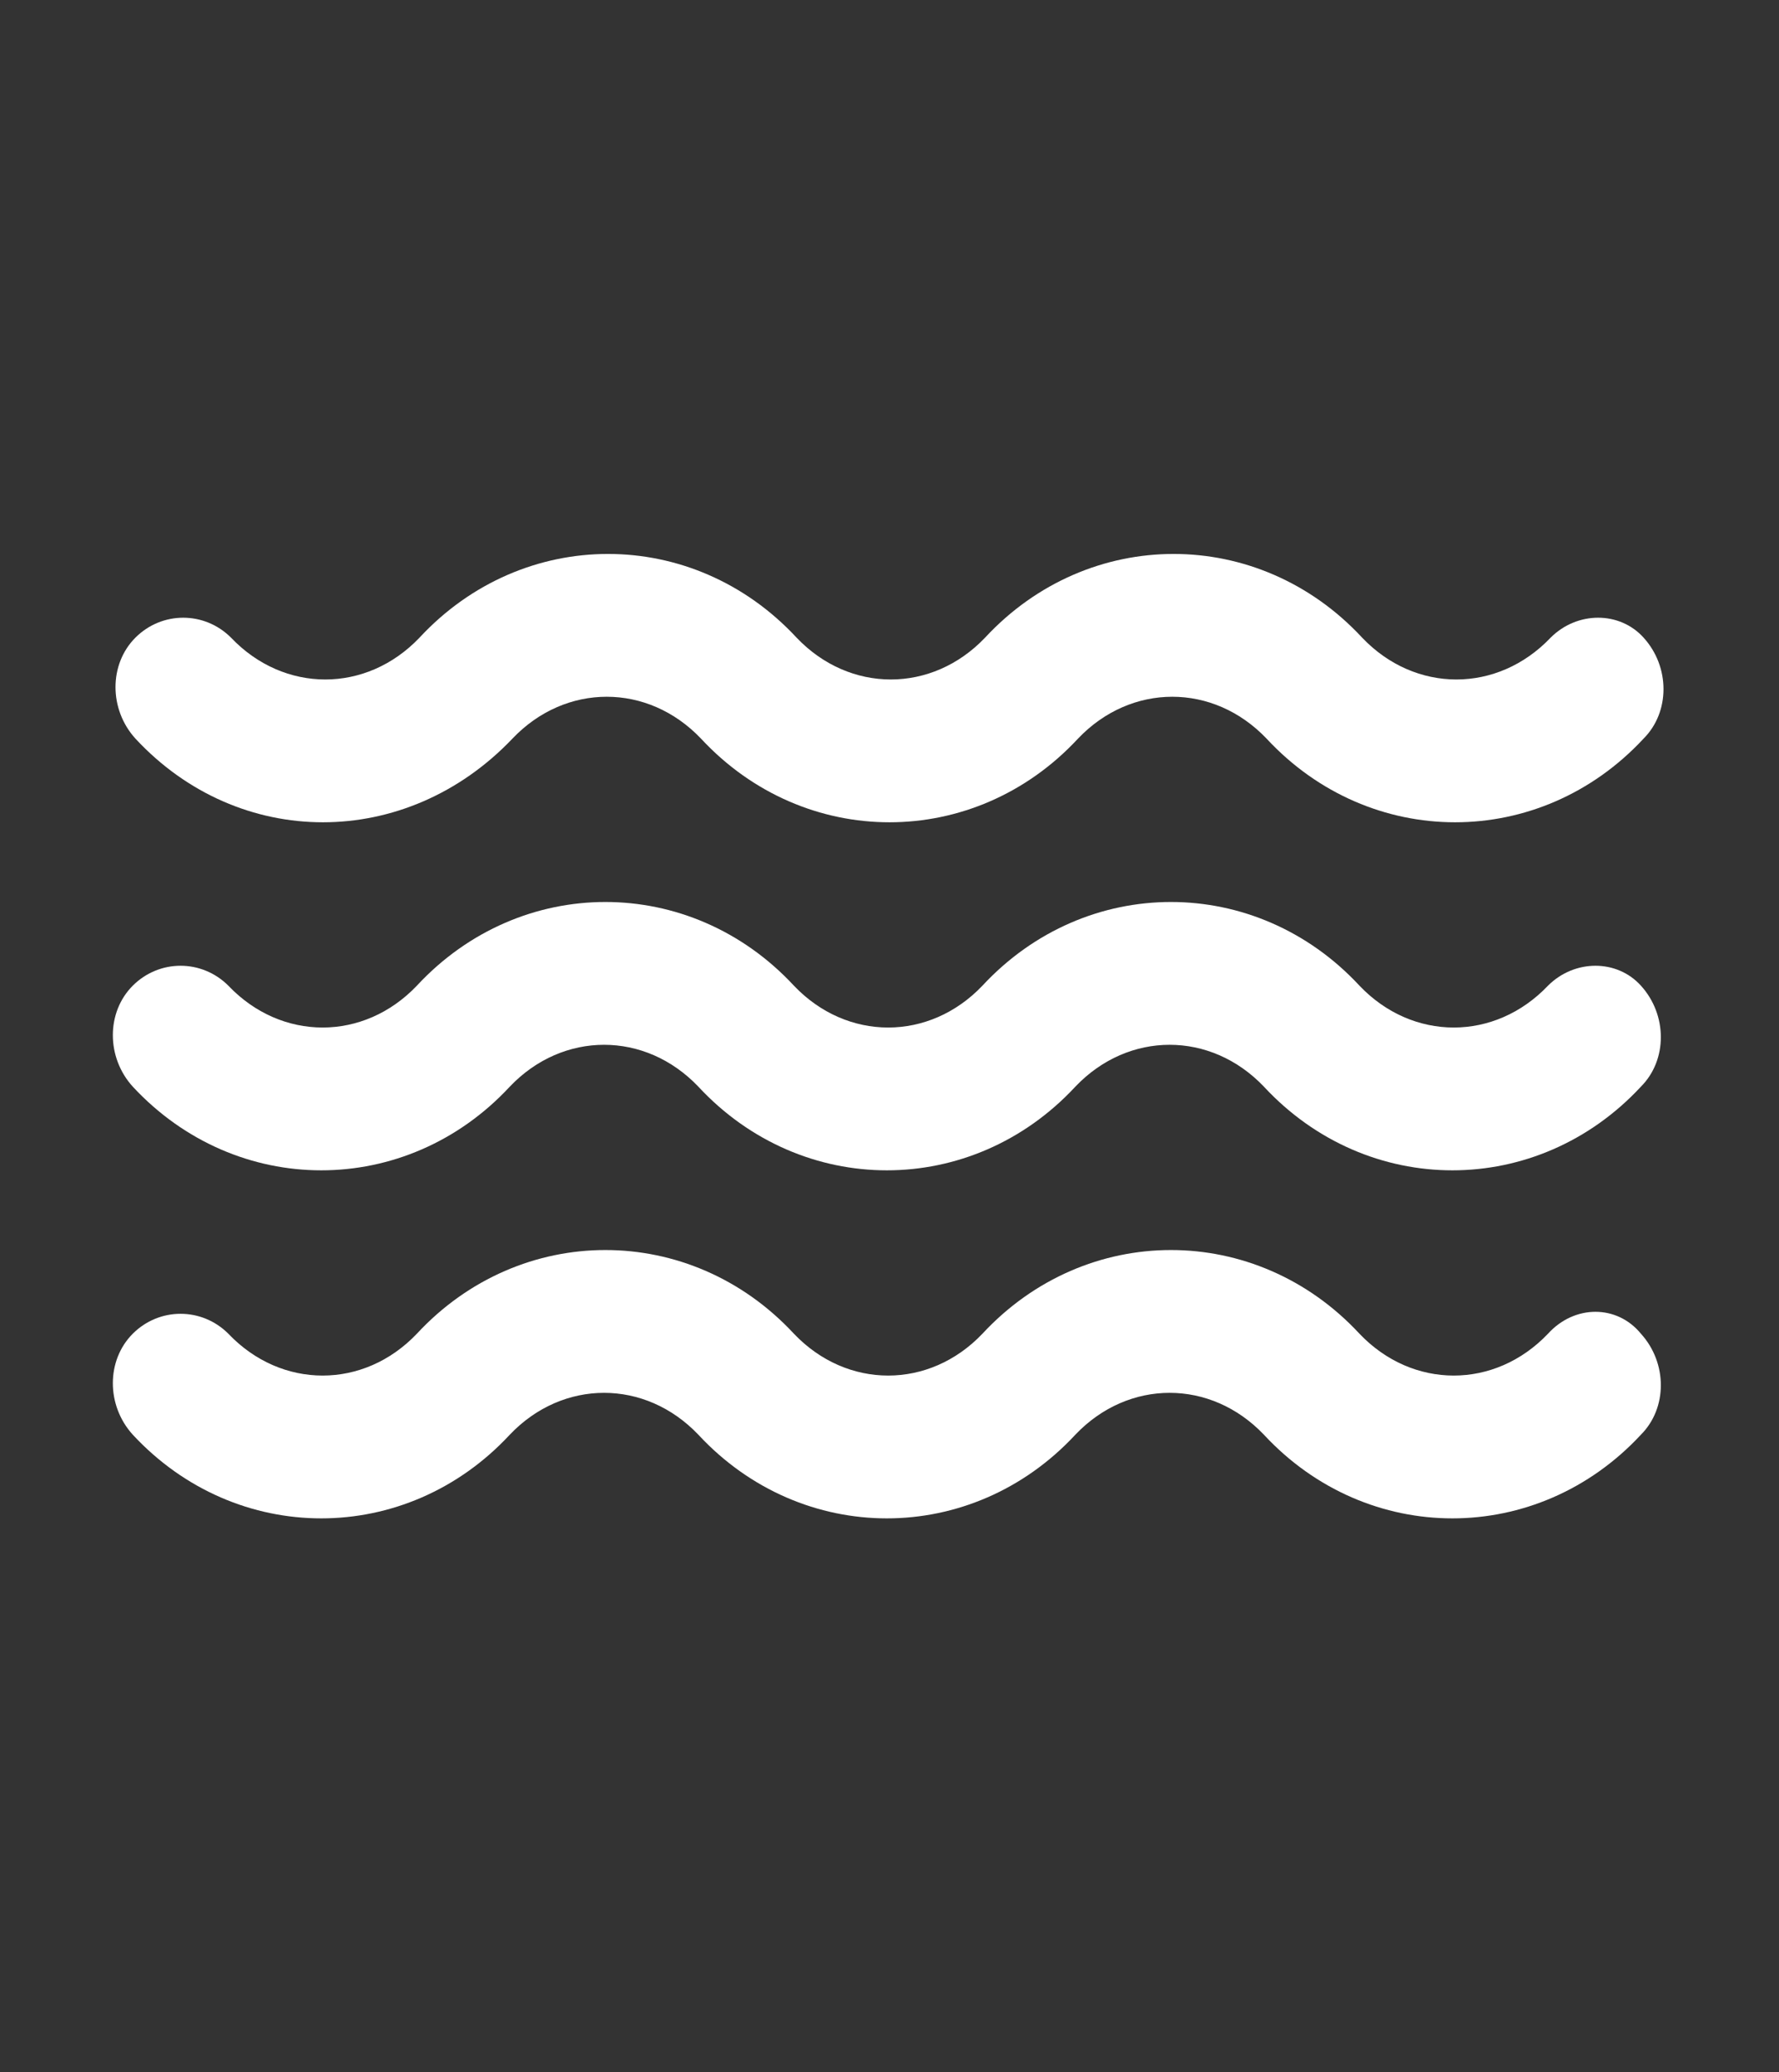
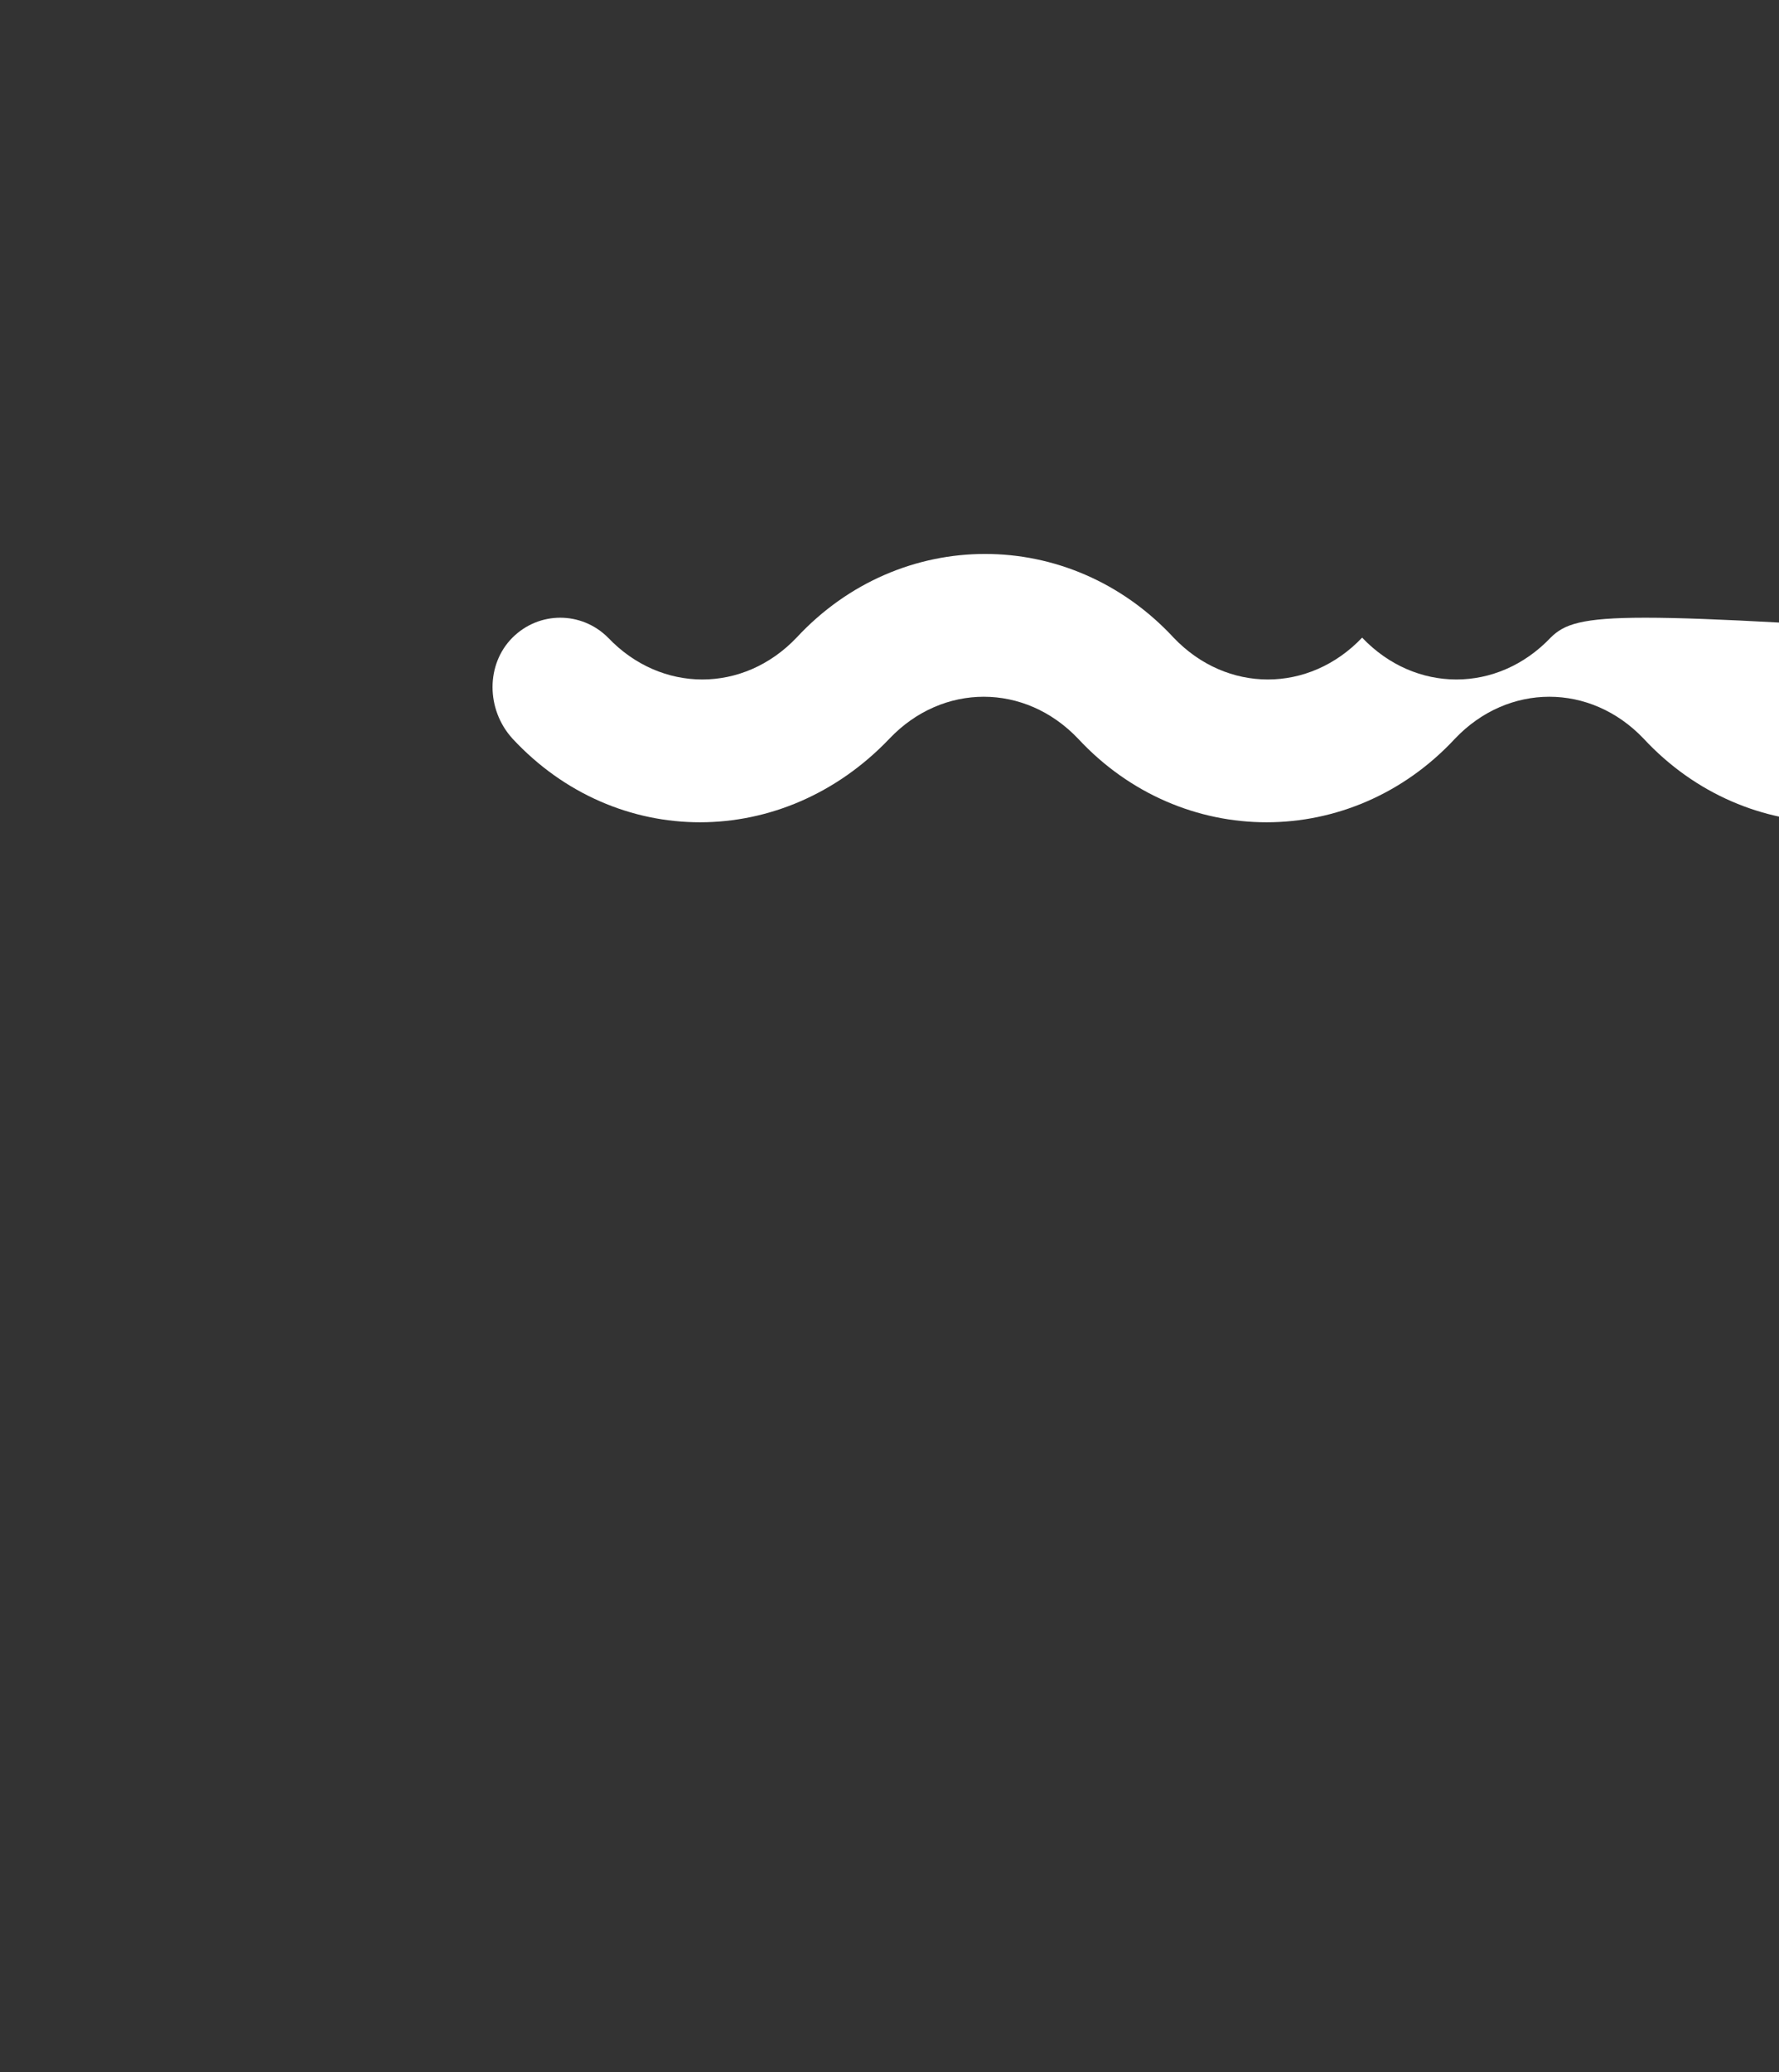
<svg xmlns="http://www.w3.org/2000/svg" version="1.1" id="图层_1" x="0px" y="0px" viewBox="0 0 67 78" style="enable-background:new 0 0 67 78;" xml:space="preserve">
  <rect x="0" y="0" width="67" height="78" fill="#333333" stroke="none" />
  <style type="text/css">
	.st0{fill:#FFFFFF;}
</style>
  <g>
    <g>
-       <path class="st0" d="M58.3,50.2c-2,2.1-5.1,2.1-7.1,0C47.3,46,40.9,46,37,50.2c-2,2.1-5.1,2.1-7.1,0l0,0c-3.9-4.2-10.3-4.2-14.2,0    l0,0l0,0c-2,2.1-5.1,2.1-7.1,0c-1-1-2.6-1-3.6,0s-1,2.7,0,3.8c3.9,4.2,10.3,4.2,14.2,0l0,0c2-2.1,5.1-2.1,7.1,0    c3.9,4.2,10.3,4.2,14.2,0l0,0c2-2.1,5.1-2.1,7.1,0l0,0c3.9,4.2,10.3,4.2,14.2,0c1-1,1-2.7,0-3.8C60.9,49.1,59.3,49.1,58.3,50.2    L58.3,50.2z M58.3,37.1c-2,2.1-5.1,2.1-7.1,0c-3.9-4.2-10.3-4.2-14.2,0c-2,2.1-5.1,2.1-7.1,0l0,0c-3.9-4.2-10.3-4.2-14.2,0l0,0    l0,0c-2,2.1-5.1,2.1-7.1,0c-1-1-2.6-1-3.6,0s-1,2.7,0,3.8c3.9,4.2,10.3,4.2,14.2,0l0,0c2-2.1,5.1-2.1,7.1,0    c3.9,4.2,10.3,4.2,14.2,0l0,0c2-2.1,5.1-2.1,7.1,0l0,0c3.9,4.2,10.3,4.2,14.2,0c1-1,1-2.7,0-3.8C60.9,36.1,59.3,36.1,58.3,37.1    L58.3,37.1z" />
-       <path class="st0" d="M58.4,24c-2,2.1-5.1,2.1-7.1,0c-3.9-4.2-10.3-4.2-14.2,0c-2,2.1-5.1,2.1-7.1,0l0,0c-3.9-4.2-10.3-4.2-14.2,0    l0,0l0,0c-2,2.1-5.1,2.1-7.1,0c-1-1-2.6-1-3.6,0s-1,2.7,0,3.8c3.9,4.2,10.2,4.2,14.2,0l0,0c2-2.1,5.1-2.1,7.1,0    c3.9,4.2,10.3,4.2,14.2,0l0,0c2-2.1,5.1-2.1,7.1,0l0,0c3.9,4.2,10.3,4.2,14.2,0c1-1,1-2.7,0-3.8C61,23,59.4,23,58.4,24L58.4,24z" />
+       <path class="st0" d="M58.4,24c-2,2.1-5.1,2.1-7.1,0c-2,2.1-5.1,2.1-7.1,0l0,0c-3.9-4.2-10.3-4.2-14.2,0    l0,0l0,0c-2,2.1-5.1,2.1-7.1,0c-1-1-2.6-1-3.6,0s-1,2.7,0,3.8c3.9,4.2,10.2,4.2,14.2,0l0,0c2-2.1,5.1-2.1,7.1,0    c3.9,4.2,10.3,4.2,14.2,0l0,0c2-2.1,5.1-2.1,7.1,0l0,0c3.9,4.2,10.3,4.2,14.2,0c1-1,1-2.7,0-3.8C61,23,59.4,23,58.4,24L58.4,24z" />
    </g>
  </g>
</svg>